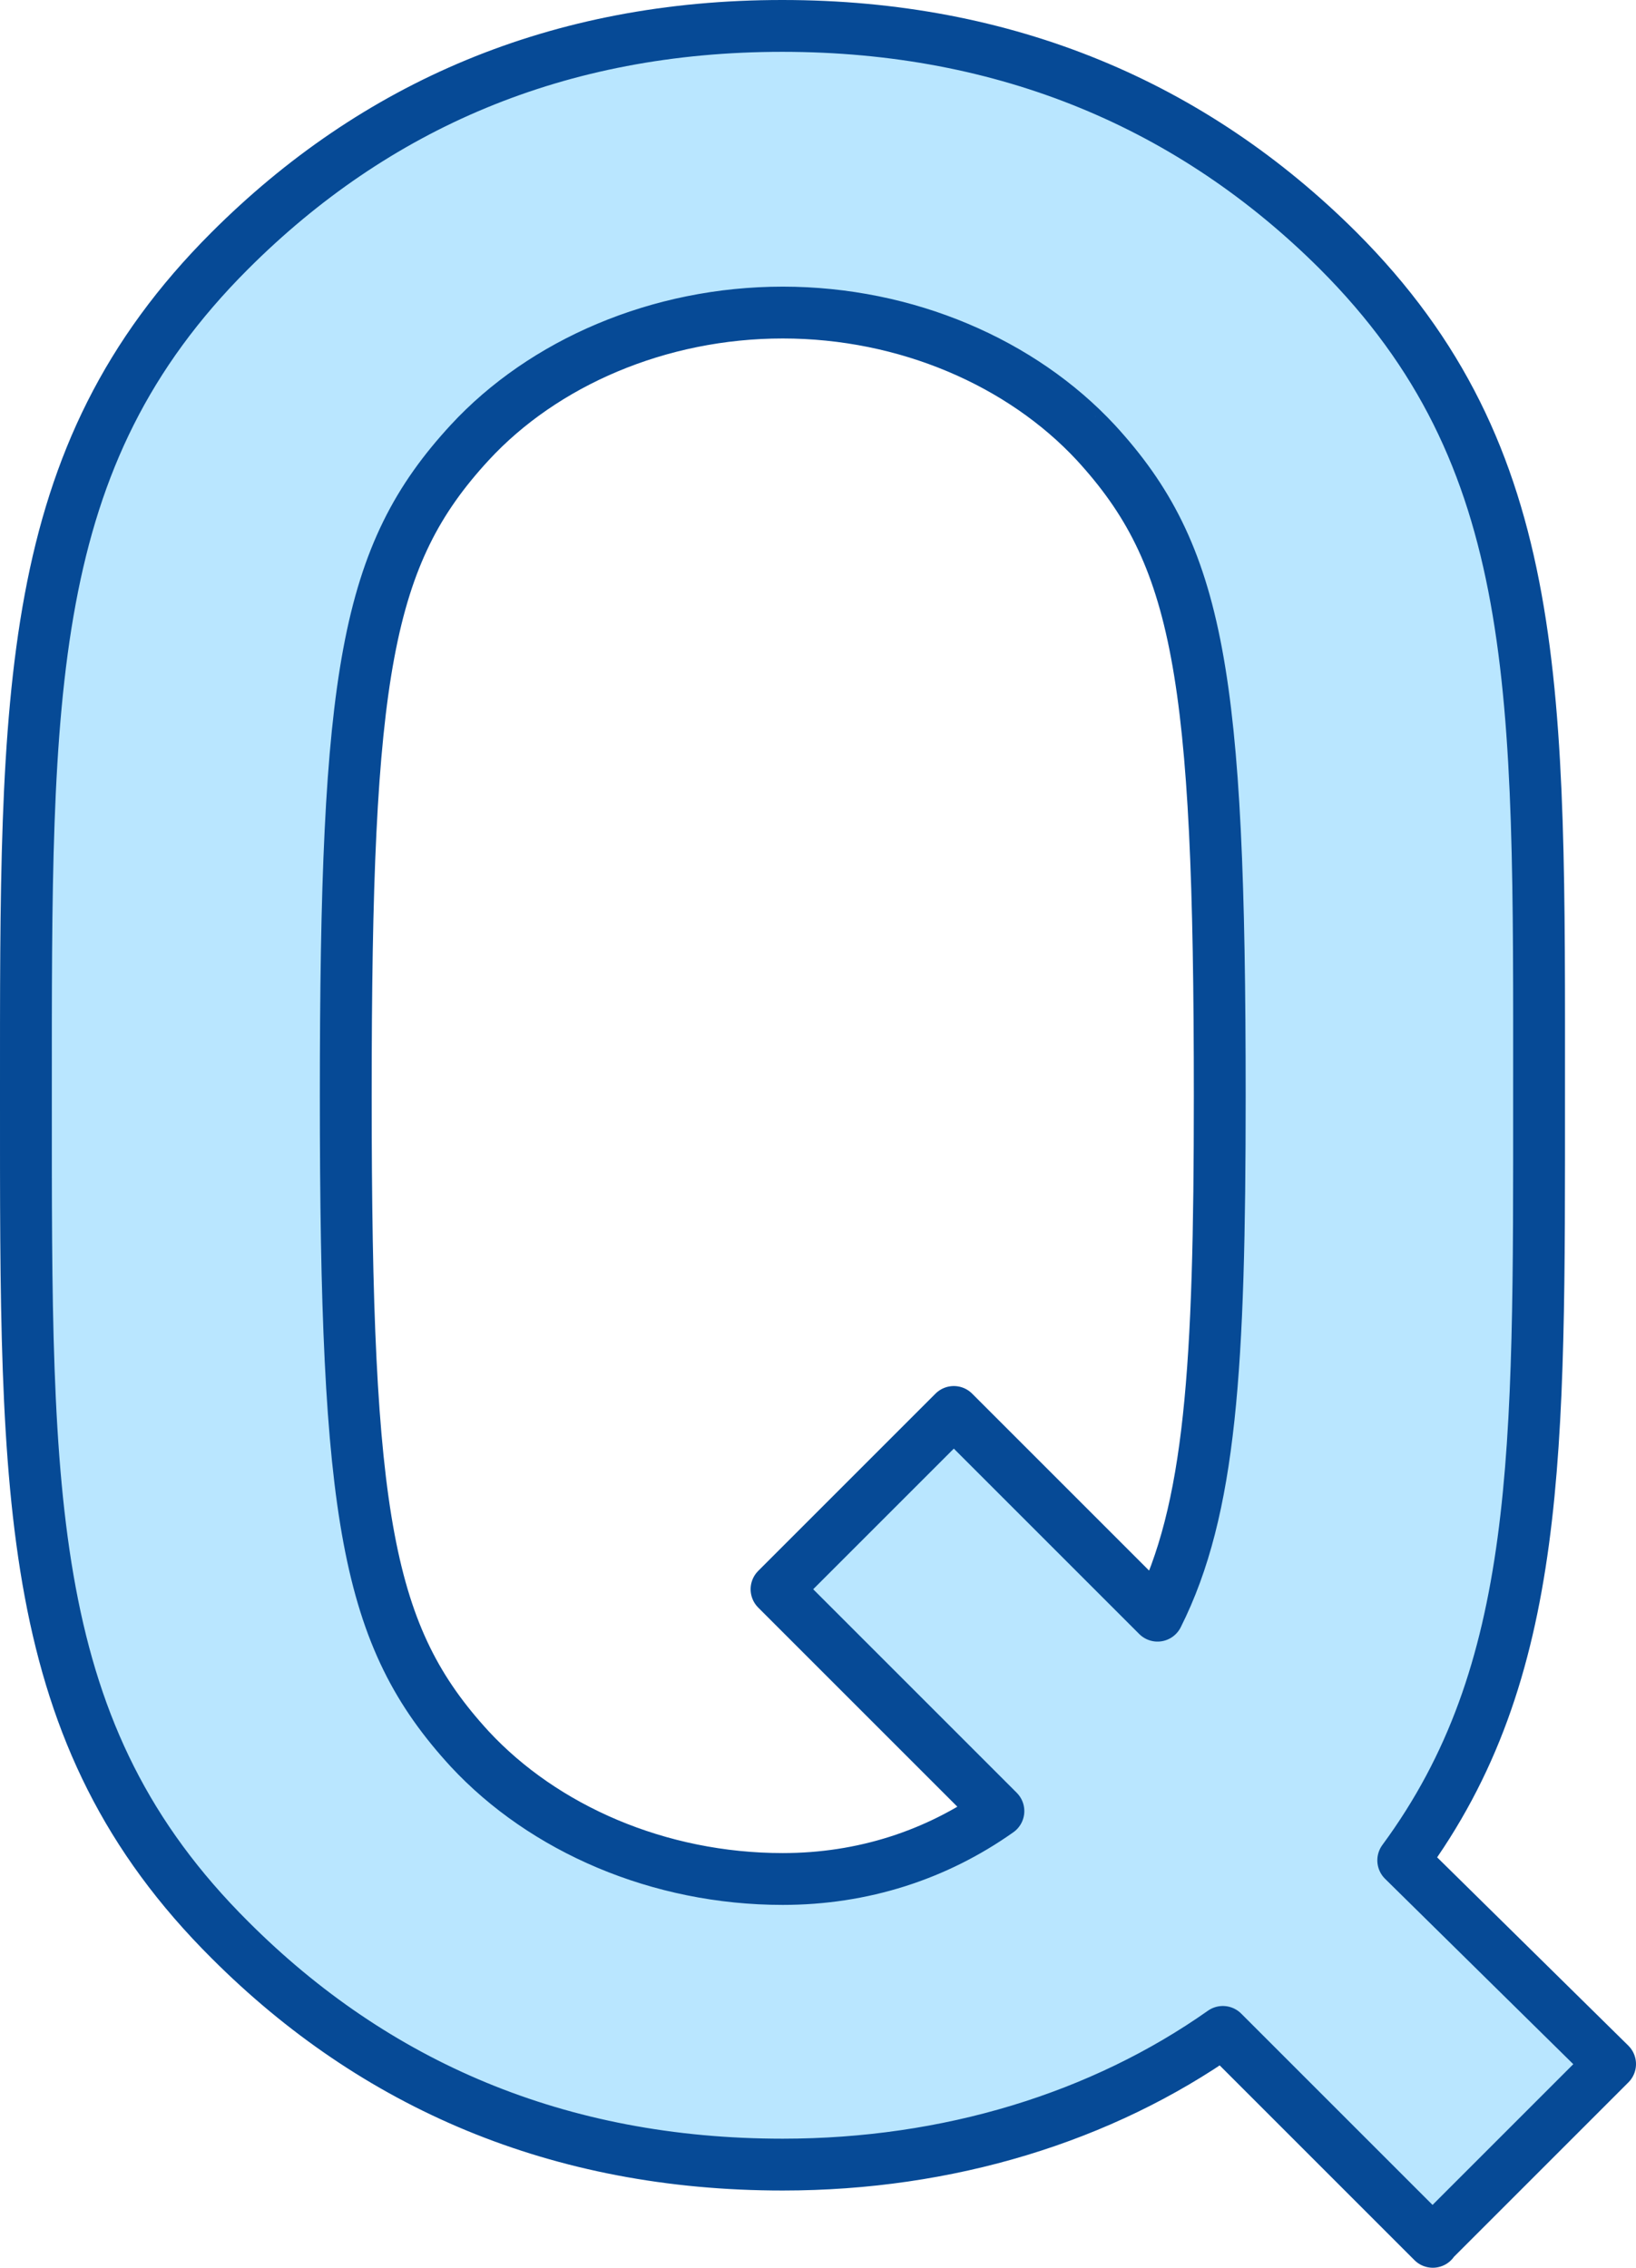
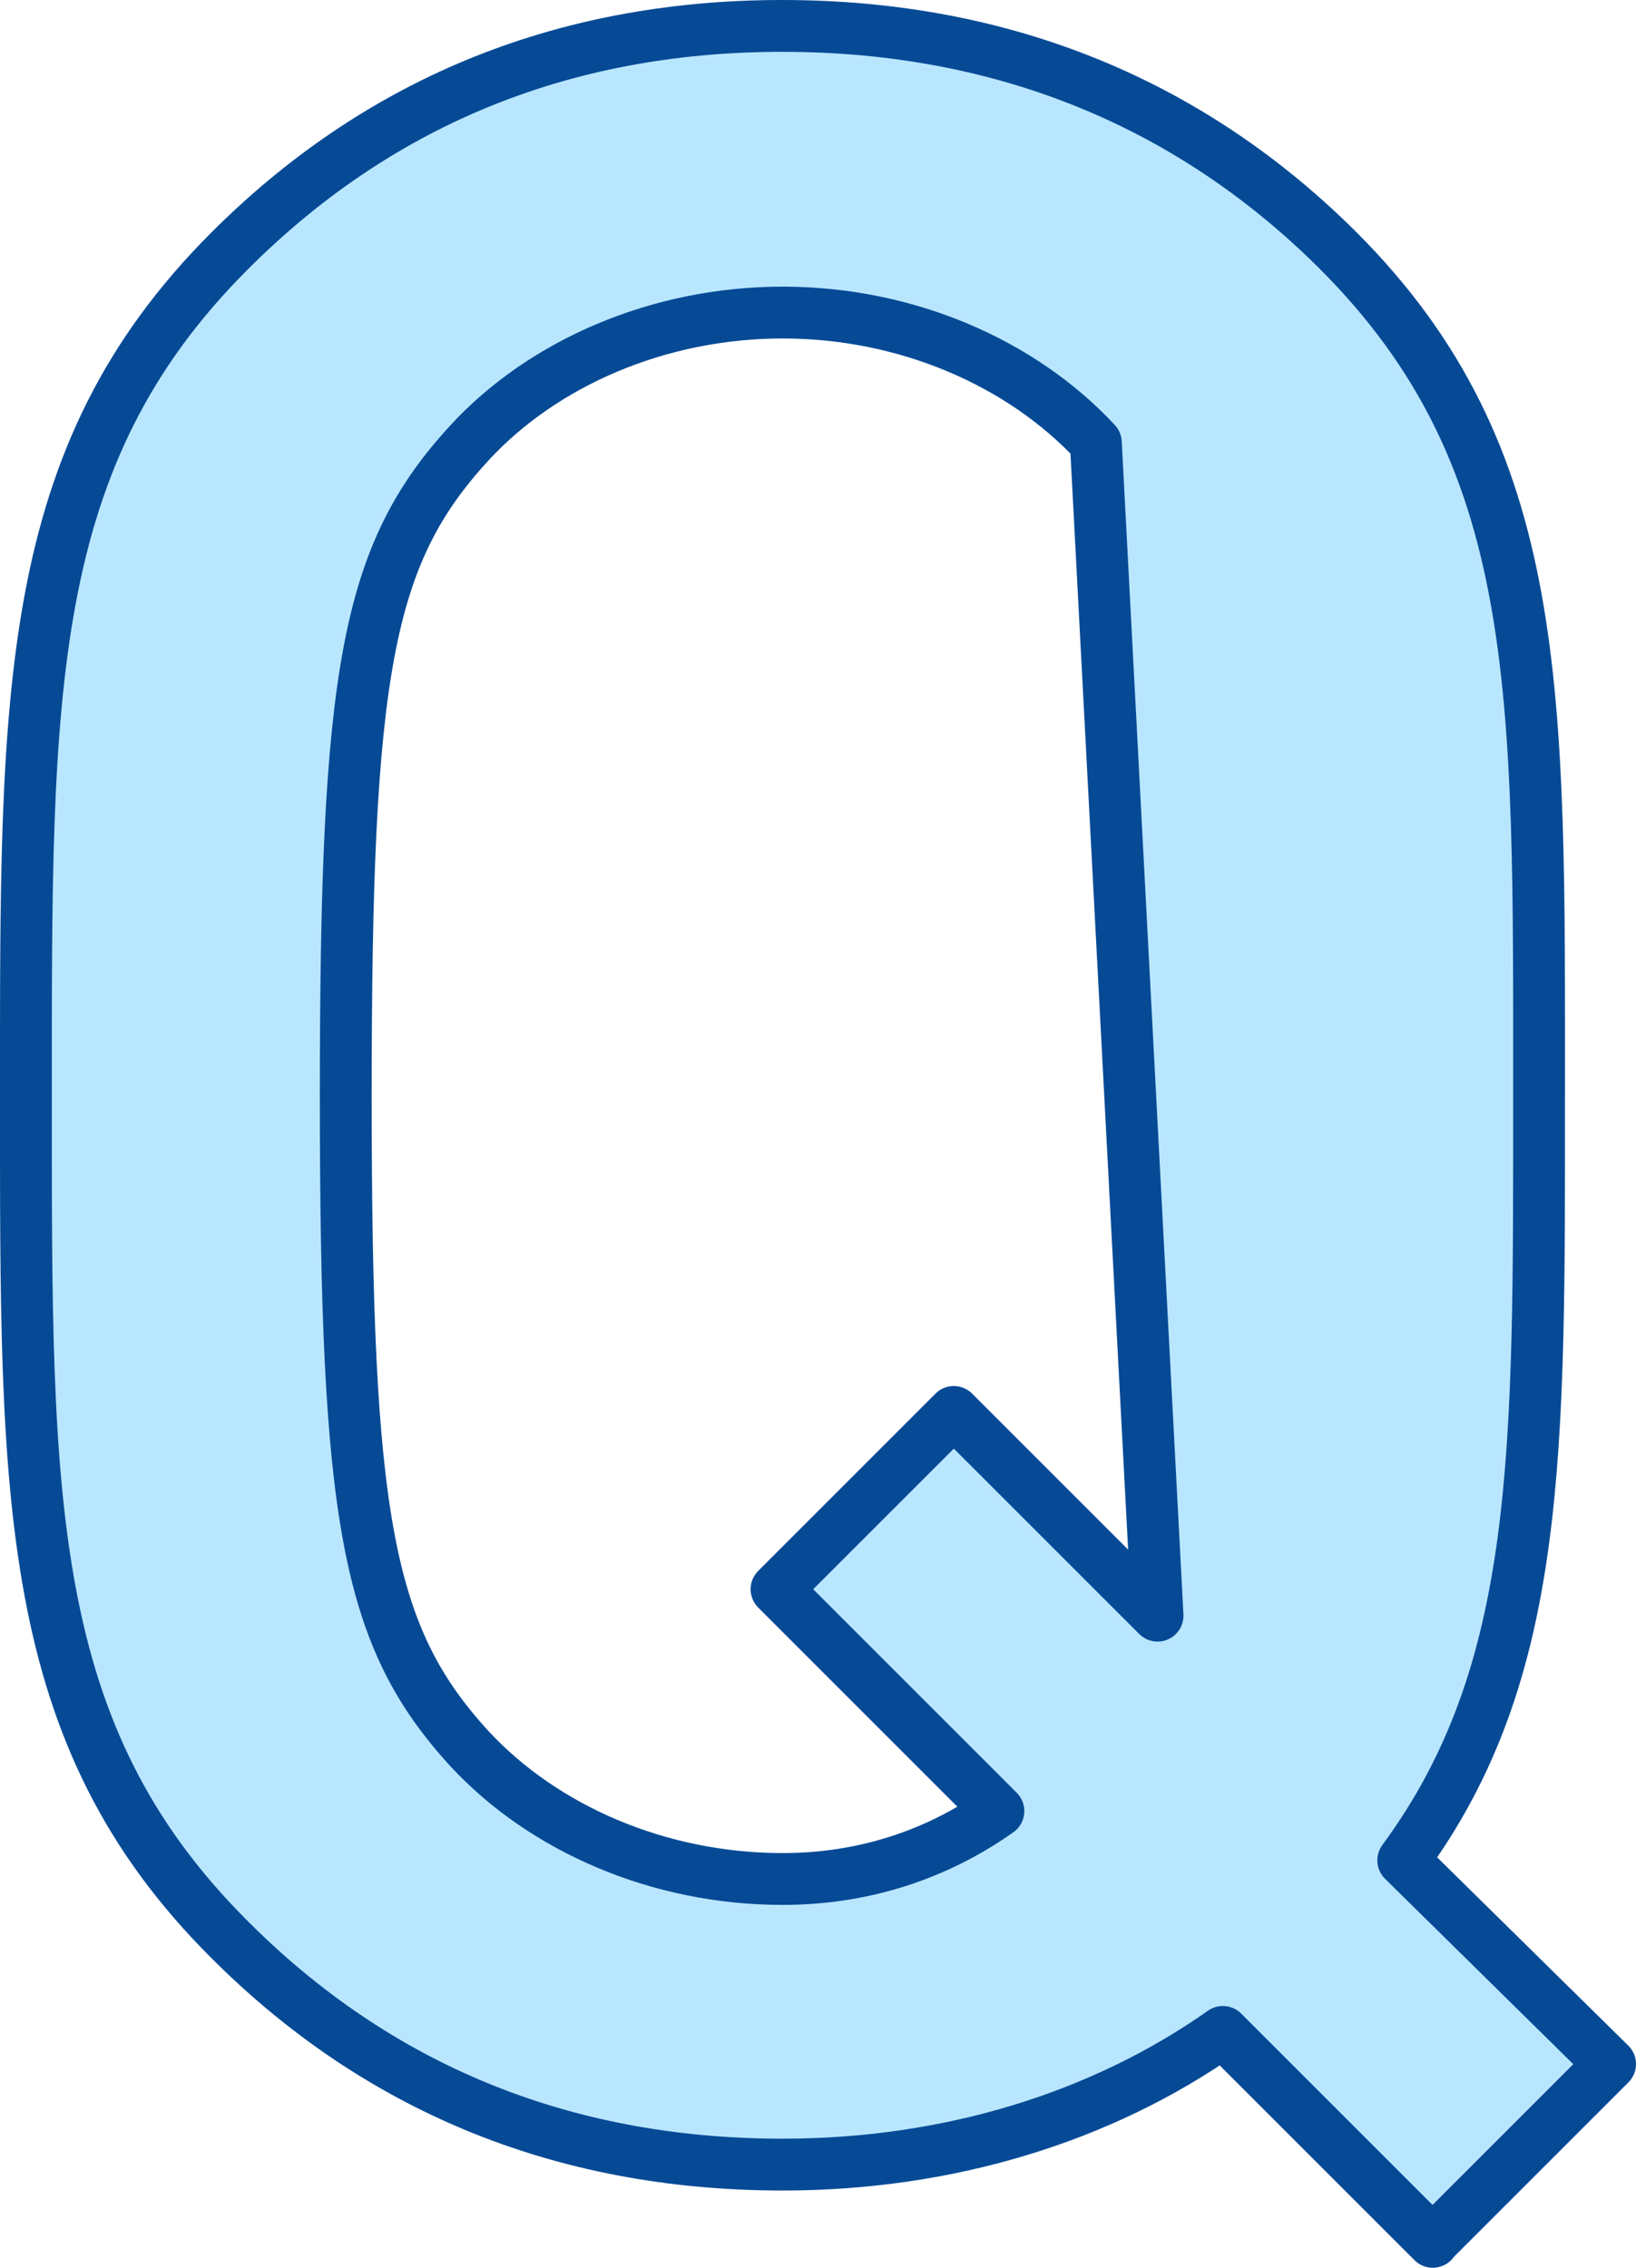
<svg xmlns="http://www.w3.org/2000/svg" id="_イヤー_2" viewBox="0 0 31.56 43.75">
  <defs>
    <style>.cls-1{fill:#b9e6ff;stroke:#064a96;stroke-linecap:round;stroke-linejoin:round;}</style>
  </defs>
  <g id="object">
-     <path class="cls-1" d="M27.64,43.25l-4.05-4.05c-2.34,1.65-5.3,2.56-8.49,2.56-4.33,0-7.87-1.54-10.66-4.33C.44,33.45,.5,28.95,.5,21.14s-.06-12.31,3.93-16.3C7.23,2.04,10.76,.5,15.09,.5s7.92,1.54,10.72,4.33c3.99,3.99,3.88,8.49,3.88,16.3,0,6.9,.06,11.12-2.62,14.76l3.99,3.93-3.42,3.42ZM21.14,8.54c-1.43-1.54-3.65-2.51-6.04-2.51s-4.62,.97-6.04,2.51c-2,2.17-2.39,4.45-2.39,12.6s.4,10.43,2.39,12.6c1.43,1.54,3.65,2.51,6.04,2.51,1.54,0,2.96-.46,4.16-1.31l-4.28-4.28,3.42-3.42,3.93,3.93c1.03-2.05,1.2-4.79,1.2-10.03,0-8.15-.4-10.43-2.39-12.6Z" />
+     <path class="cls-1" d="M27.64,43.25l-4.05-4.05c-2.34,1.65-5.3,2.56-8.49,2.56-4.33,0-7.87-1.54-10.66-4.33C.44,33.45,.5,28.95,.5,21.14s-.06-12.31,3.93-16.3C7.23,2.04,10.76,.5,15.09,.5s7.92,1.54,10.72,4.33c3.99,3.99,3.88,8.49,3.88,16.3,0,6.9,.06,11.12-2.62,14.76l3.99,3.93-3.42,3.42ZM21.14,8.54c-1.43-1.54-3.65-2.51-6.04-2.51s-4.62,.97-6.04,2.51c-2,2.17-2.39,4.45-2.39,12.6s.4,10.43,2.39,12.6c1.43,1.54,3.65,2.51,6.04,2.51,1.54,0,2.96-.46,4.16-1.31l-4.28-4.28,3.42-3.42,3.93,3.93Z" />
  </g>
</svg>